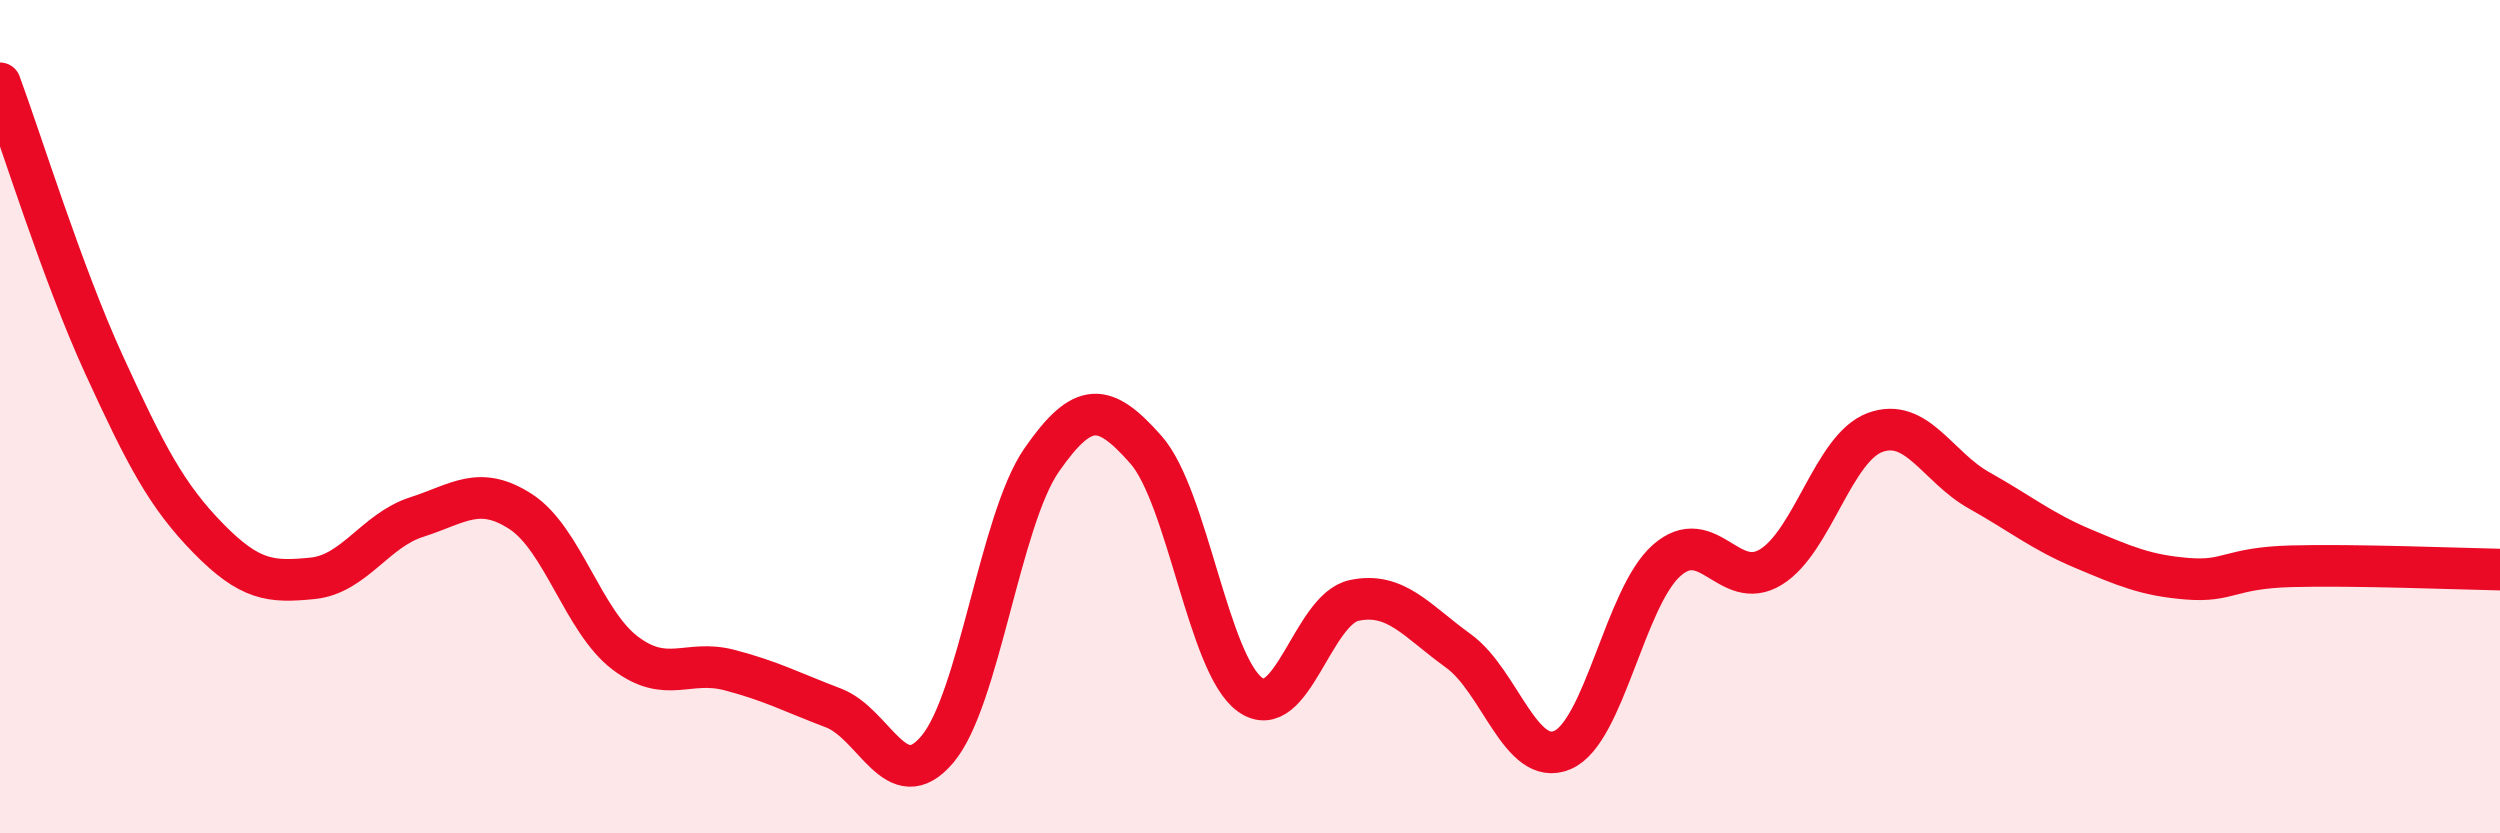
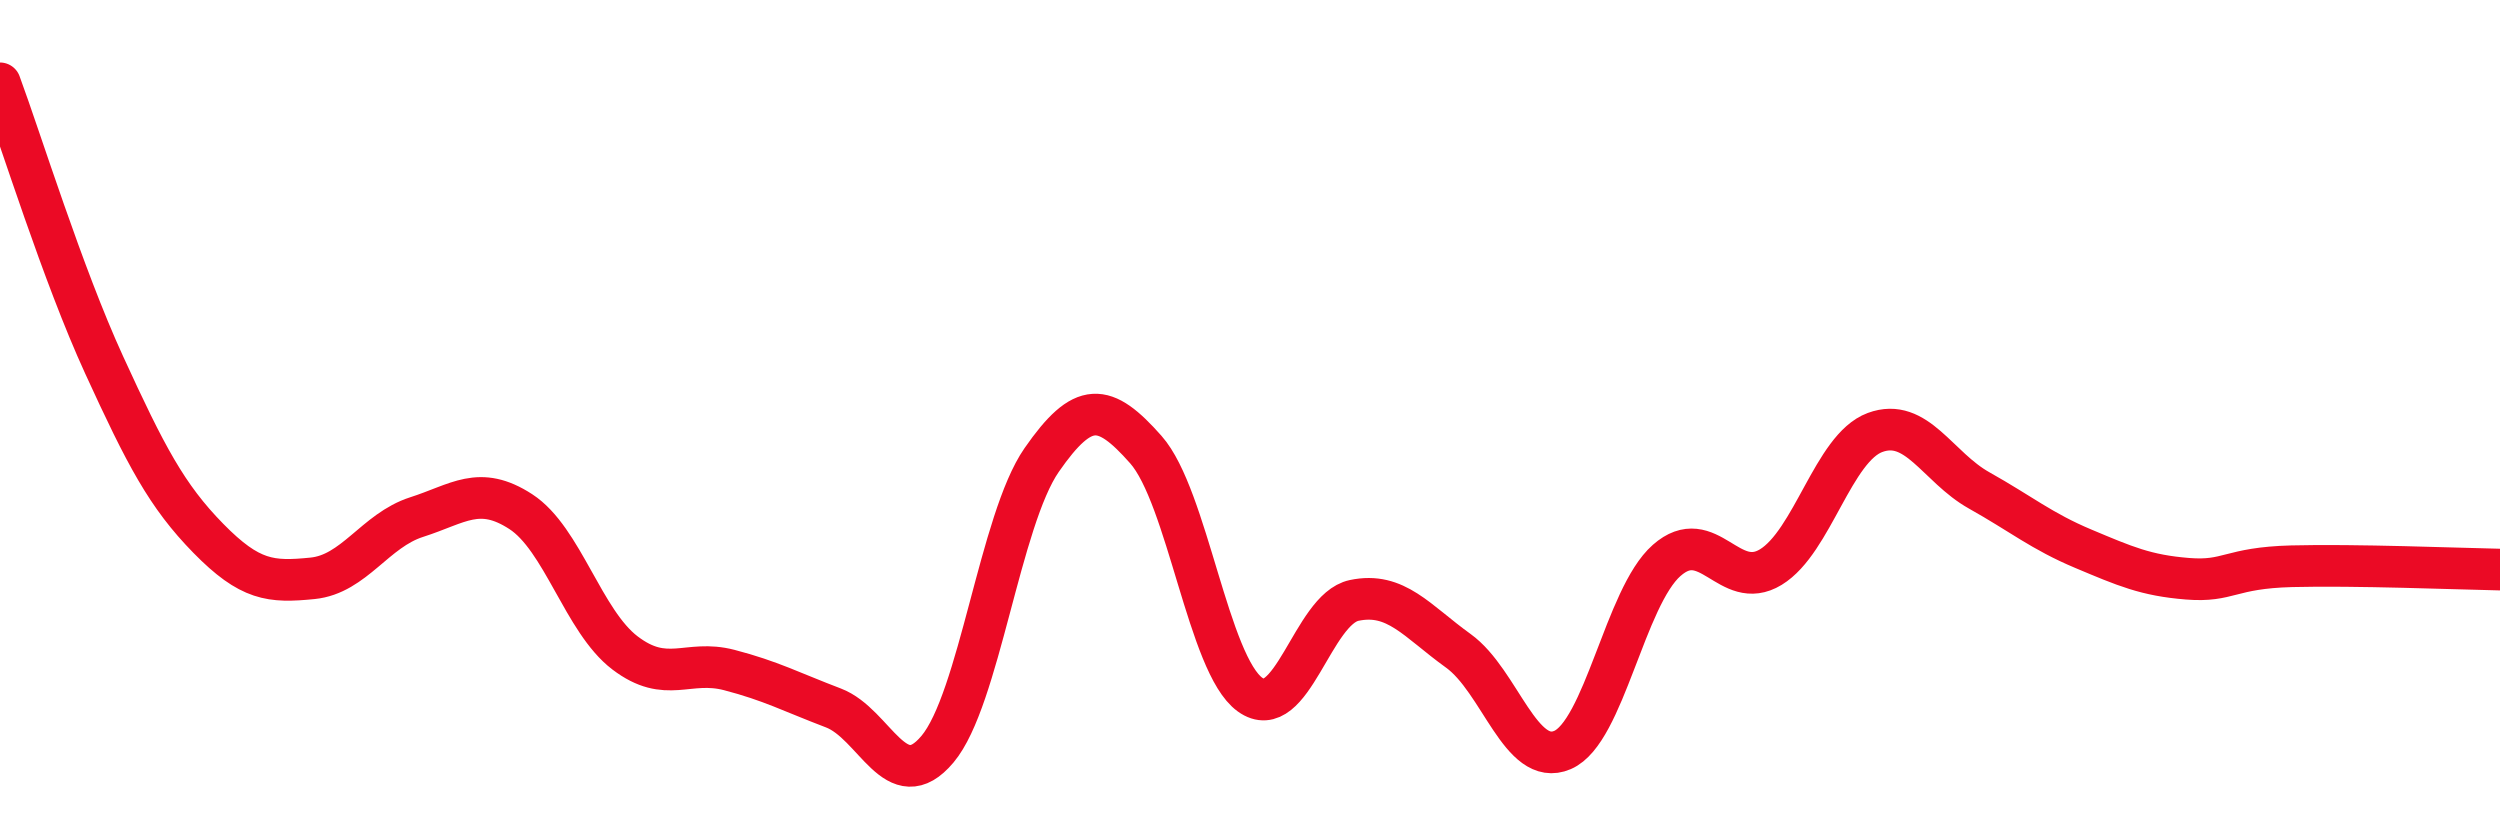
<svg xmlns="http://www.w3.org/2000/svg" width="60" height="20" viewBox="0 0 60 20">
-   <path d="M 0,2 C 0.5,3.35 1.5,6.58 2.5,8.76 C 3.5,10.94 4,11.9 5,12.92 C 6,13.94 6.5,13.98 7.5,13.88 C 8.5,13.78 9,12.73 10,12.41 C 11,12.09 11.5,11.63 12.5,12.28 C 13.5,12.93 14,14.91 15,15.67 C 16,16.43 16.5,15.82 17.5,16.08 C 18.5,16.34 19,16.61 20,16.99 C 21,17.37 21.5,19.17 22.5,17.98 C 23.5,16.79 24,12.48 25,11.04 C 26,9.6 26.5,9.66 27.5,10.79 C 28.5,11.92 29,15.95 30,16.67 C 31,17.39 31.5,14.62 32.5,14.41 C 33.5,14.2 34,14.9 35,15.62 C 36,16.34 36.5,18.43 37.5,18 C 38.5,17.57 39,14.33 40,13.45 C 41,12.57 41.5,14.22 42.5,13.61 C 43.5,13 44,10.75 45,10.38 C 46,10.01 46.5,11.21 47.5,11.77 C 48.5,12.33 49,12.75 50,13.17 C 51,13.59 51.5,13.81 52.5,13.89 C 53.5,13.97 53.5,13.63 55,13.59 C 56.5,13.55 59,13.65 60,13.67L60 20L0 20Z" fill="#EB0A25" opacity="0.1" stroke-linecap="round" stroke-linejoin="round" />
  <path d="M 0,2 C 0.5,3.35 1.5,6.58 2.5,8.76 C 3.5,10.94 4,11.9 5,12.92 C 6,13.94 6.5,13.98 7.5,13.88 C 8.5,13.78 9,12.73 10,12.41 C 11,12.09 11.5,11.63 12.5,12.28 C 13.5,12.93 14,14.91 15,15.67 C 16,16.43 16.5,15.82 17.5,16.08 C 18.5,16.34 19,16.61 20,16.99 C 21,17.37 21.5,19.17 22.5,17.98 C 23.5,16.79 24,12.48 25,11.04 C 26,9.6 26.5,9.66 27.5,10.79 C 28.5,11.92 29,15.95 30,16.67 C 31,17.39 31.5,14.62 32.5,14.41 C 33.5,14.2 34,14.9 35,15.62 C 36,16.34 36.5,18.43 37.5,18 C 38.5,17.57 39,14.33 40,13.45 C 41,12.57 41.5,14.22 42.5,13.61 C 43.5,13 44,10.75 45,10.38 C 46,10.01 46.5,11.21 47.5,11.77 C 48.5,12.33 49,12.75 50,13.17 C 51,13.59 51.5,13.81 52.5,13.89 C 53.5,13.97 53.5,13.63 55,13.59 C 56.5,13.55 59,13.65 60,13.67" stroke="#EB0A25" stroke-width="1" fill="none" stroke-linecap="round" stroke-linejoin="round" />
</svg>